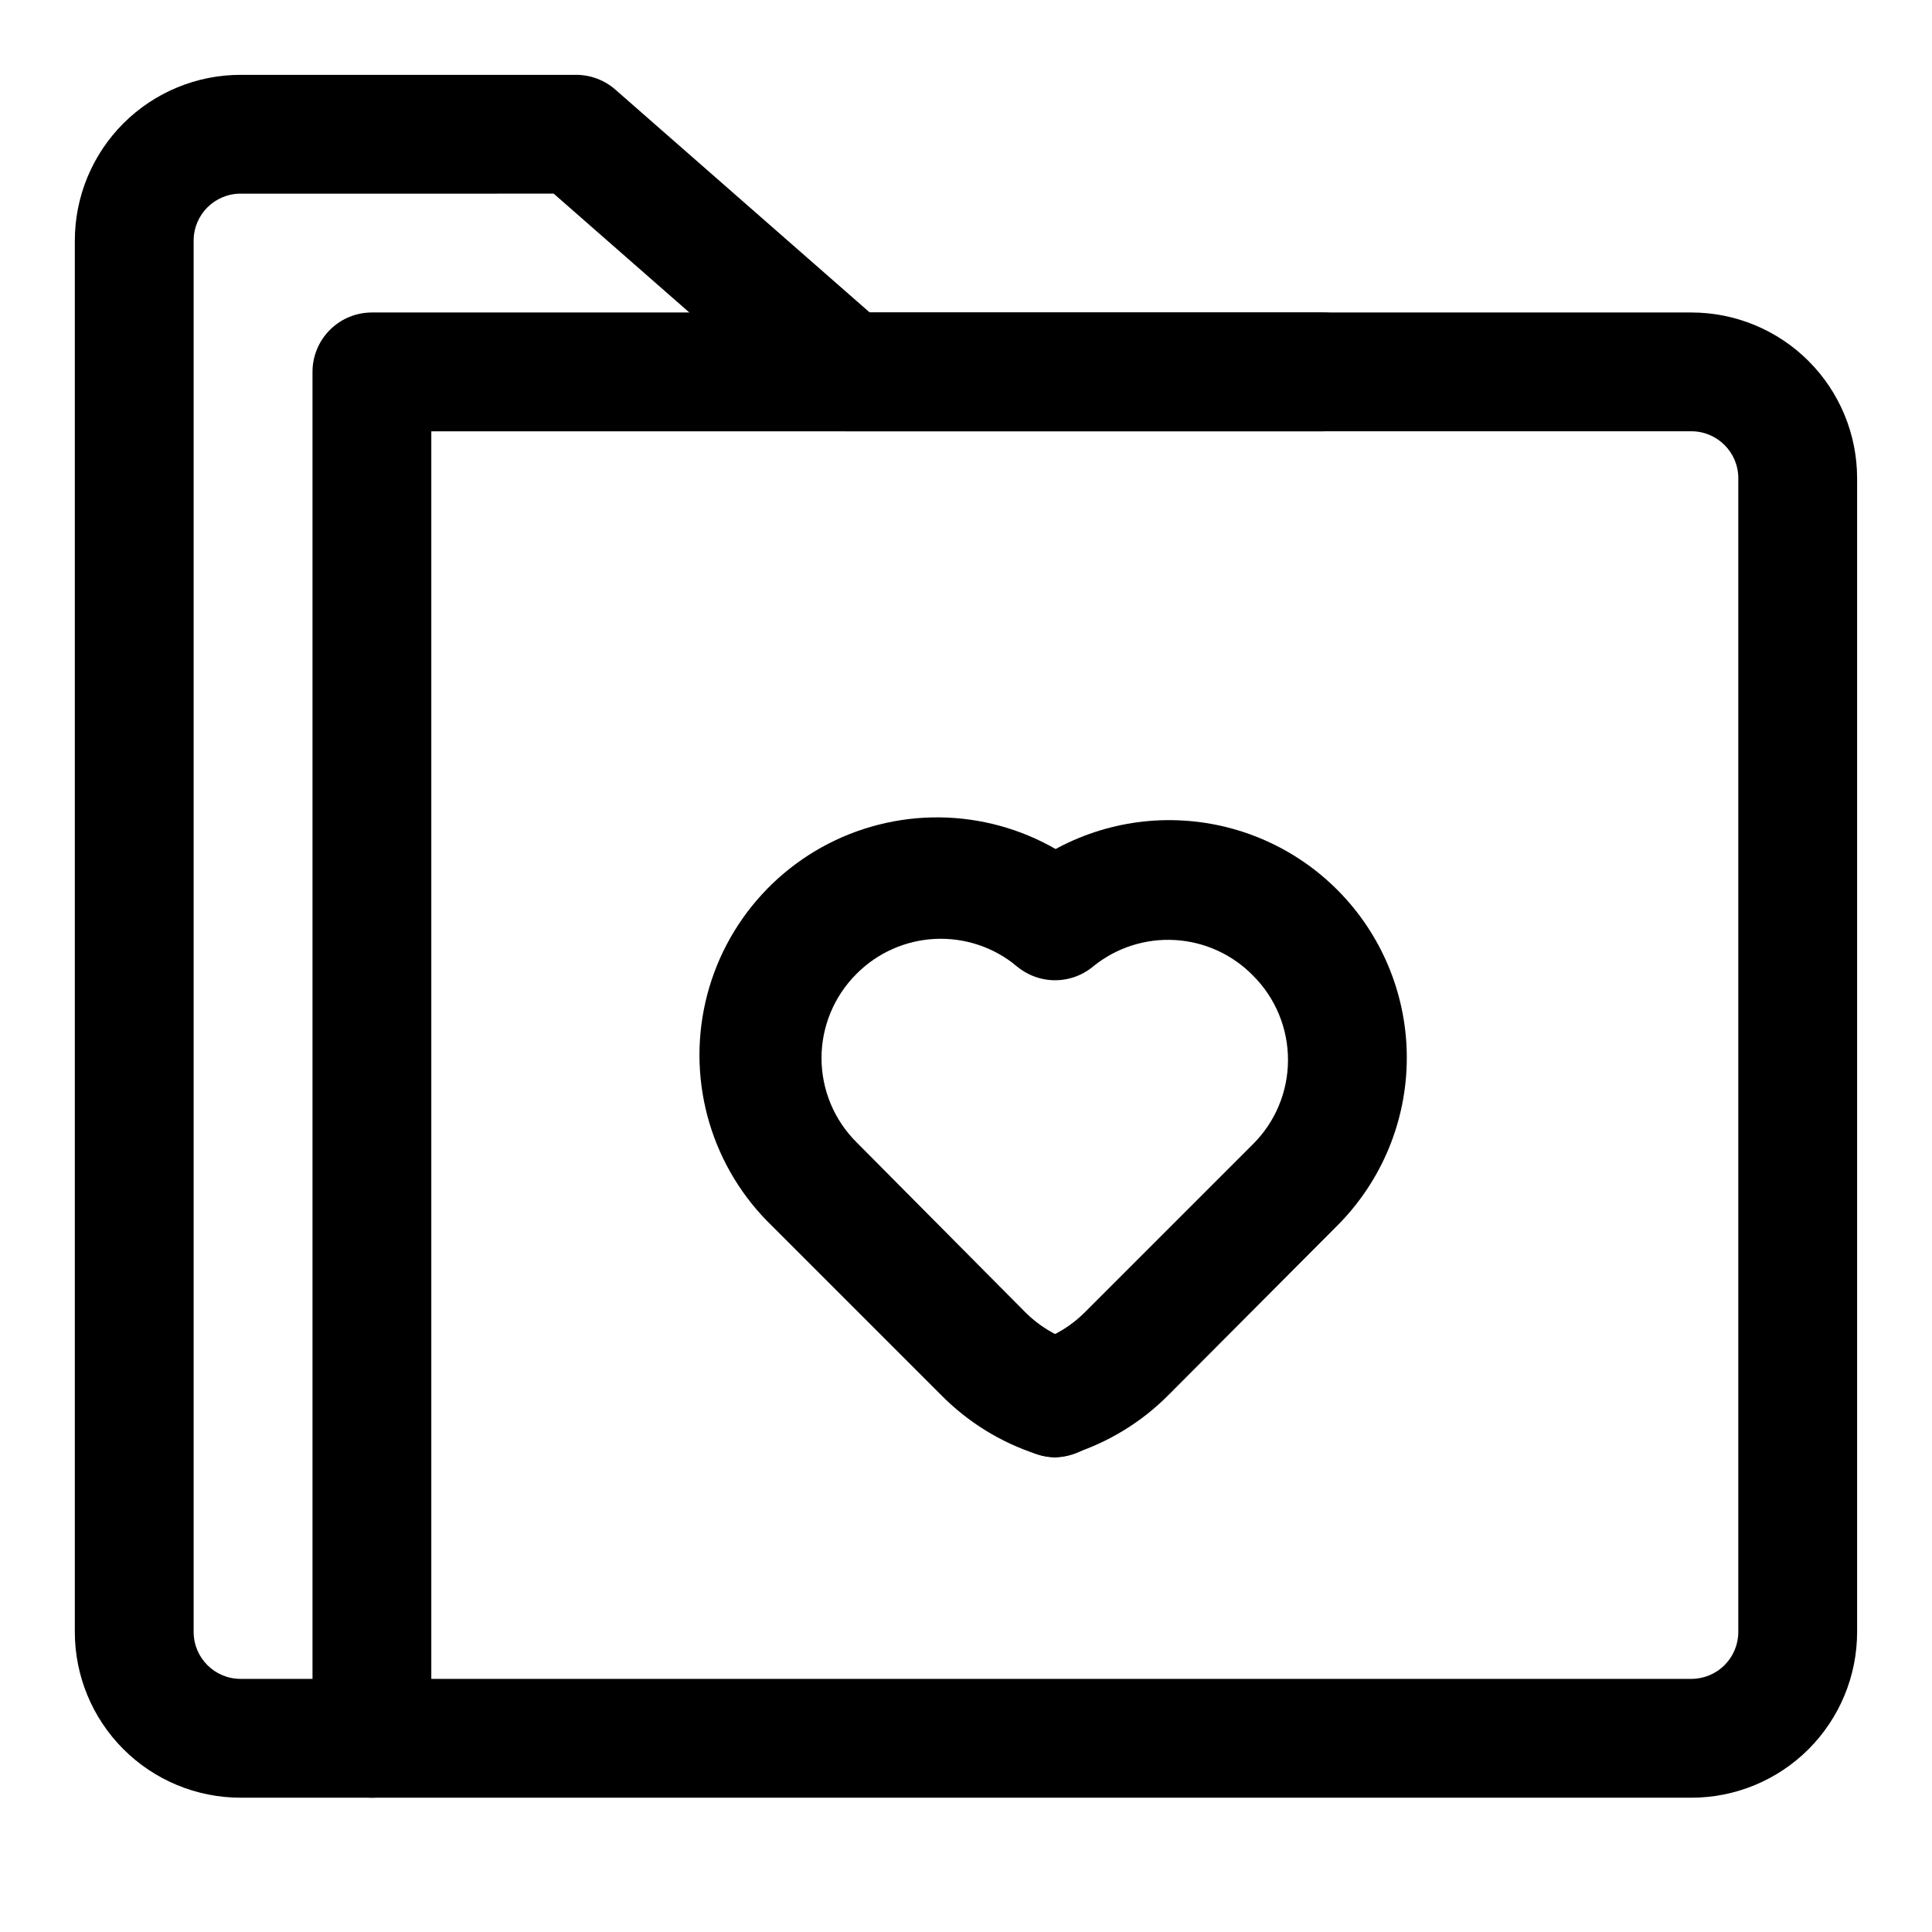
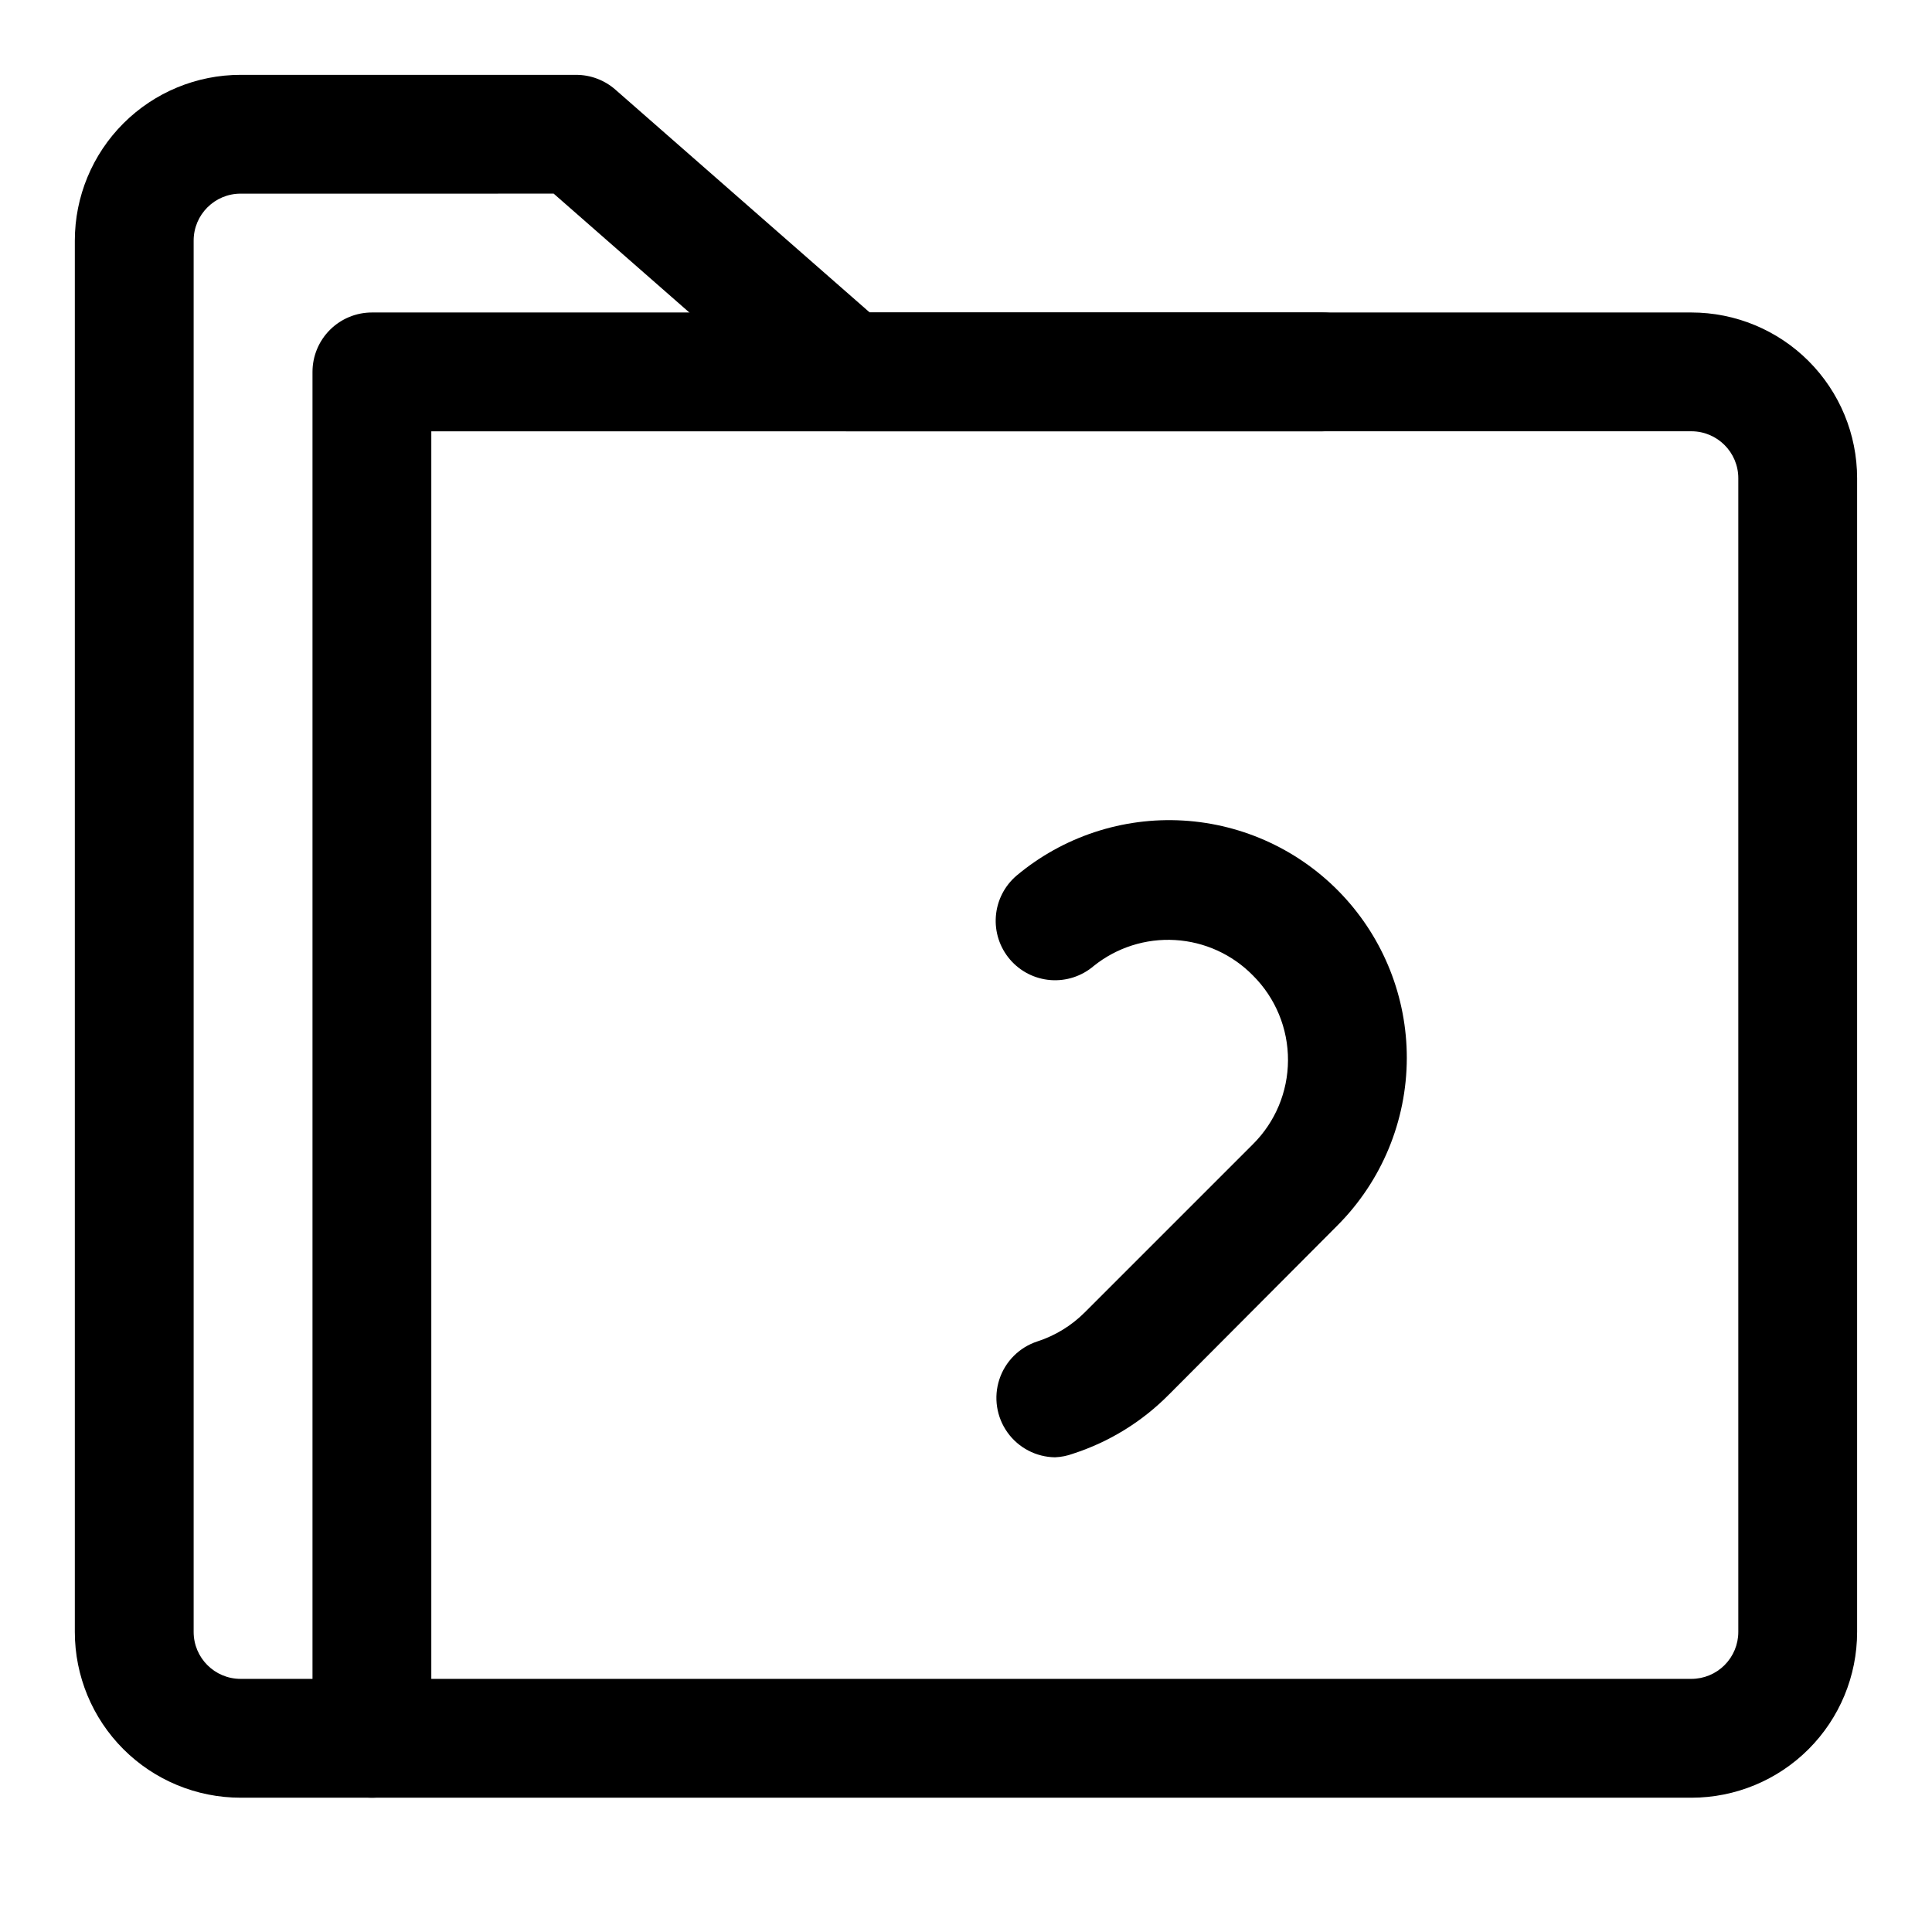
<svg xmlns="http://www.w3.org/2000/svg" fill="#000000" width="800px" height="800px" version="1.1" viewBox="144 144 512 512">
  <g>
    <path d="m592.23 620.41h-384.47c-11.652 0-22.824-4.625-31.062-12.863s-12.867-19.41-12.867-31.062v-368.72c0-11.652 4.629-22.824 12.867-31.062s19.41-12.867 31.062-12.867h88.953c3.824 0.008 7.519 1.406 10.391 3.938l67.383 59.039h217.74c11.648 0 22.82 4.629 31.059 12.867 8.238 8.238 12.867 19.41 12.867 31.059v305.75c0 11.652-4.629 22.824-12.867 31.062s-19.41 12.863-31.059 12.863zm-384.47-425.09c-6.871 0-12.441 5.57-12.441 12.441v368.72c0 6.871 5.57 12.438 12.441 12.438h384.47c3.297 0 6.461-1.309 8.793-3.641 2.332-2.332 3.644-5.496 3.644-8.797v-305.75c0-6.867-5.57-12.438-12.438-12.438h-223.72c-3.828-0.004-7.523-1.402-10.391-3.934l-67.387-59.043z" />
    <path d="m242.56 620.41c-4.176 0-8.18-1.656-11.133-4.609-2.953-2.953-4.613-6.957-4.613-11.133v-362.11c0-4.176 1.66-8.18 4.613-11.133s6.957-4.613 11.133-4.613h251.9c5.625 0 10.824 3.004 13.637 7.875s2.812 10.871 0 15.742c-2.812 4.871-8.012 7.871-13.637 7.871h-236.16v346.37c0 4.176-1.656 8.18-4.609 11.133-2.953 2.953-6.957 4.609-11.133 4.609z" />
    <path d="m423.61 530.2c-5.012-0.062-9.691-2.504-12.609-6.578-2.918-4.074-3.723-9.297-2.164-14.059 1.559-4.766 5.289-8.5 10.051-10.066 4.75-1.535 9.07-4.18 12.598-7.715l44.555-44.555c5.914-5.879 9.254-13.859 9.289-22.199 0.047-8.445-3.301-16.559-9.289-22.516-5.469-5.578-12.816-8.926-20.613-9.391-7.797-0.465-15.488 1.984-21.582 6.875-3.172 2.711-7.293 4.055-11.457 3.731s-8.027-2.289-10.742-5.465c-2.715-3.172-4.055-7.293-3.731-11.457 0.324-4.164 2.289-8.027 5.465-10.742 12.316-10.328 28.117-15.555 44.164-14.609 16.047 0.945 31.125 7.992 42.145 19.695 11.02 11.703 17.148 27.176 17.129 43.25-0.031 16.652-6.652 32.617-18.422 44.398l-44.555 44.715v-0.004c-7.113 7.227-15.859 12.625-25.508 15.746-1.516 0.555-3.109 0.875-4.723 0.945z" />
-     <path d="m423.61 530.2c-1.605-0.02-3.195-0.285-4.723-0.789-9.645-3.117-18.395-8.52-25.504-15.742l-44.555-44.555v-0.004c-16.031-15.32-22.82-37.945-17.879-59.562 4.941-21.613 20.891-39.039 41.988-45.871 21.094-6.832 44.23-2.07 60.906 12.547 3.703 3.793 5.25 9.195 4.113 14.371-1.137 5.18-4.801 9.438-9.754 11.332-4.953 1.895-10.523 1.168-14.824-1.93-6.047-4.996-13.742-7.555-21.574-7.176-7.832 0.379-15.242 3.668-20.777 9.223-5.961 5.91-9.316 13.961-9.316 22.355 0 8.395 3.356 16.445 9.316 22.355l44.711 45.027c3.527 3.535 7.844 6.18 12.594 7.715 4.762 1.566 8.496 5.301 10.055 10.066 1.555 4.762 0.754 9.984-2.164 14.059-2.918 4.074-7.602 6.516-12.613 6.578z" />
  </g>
</svg>